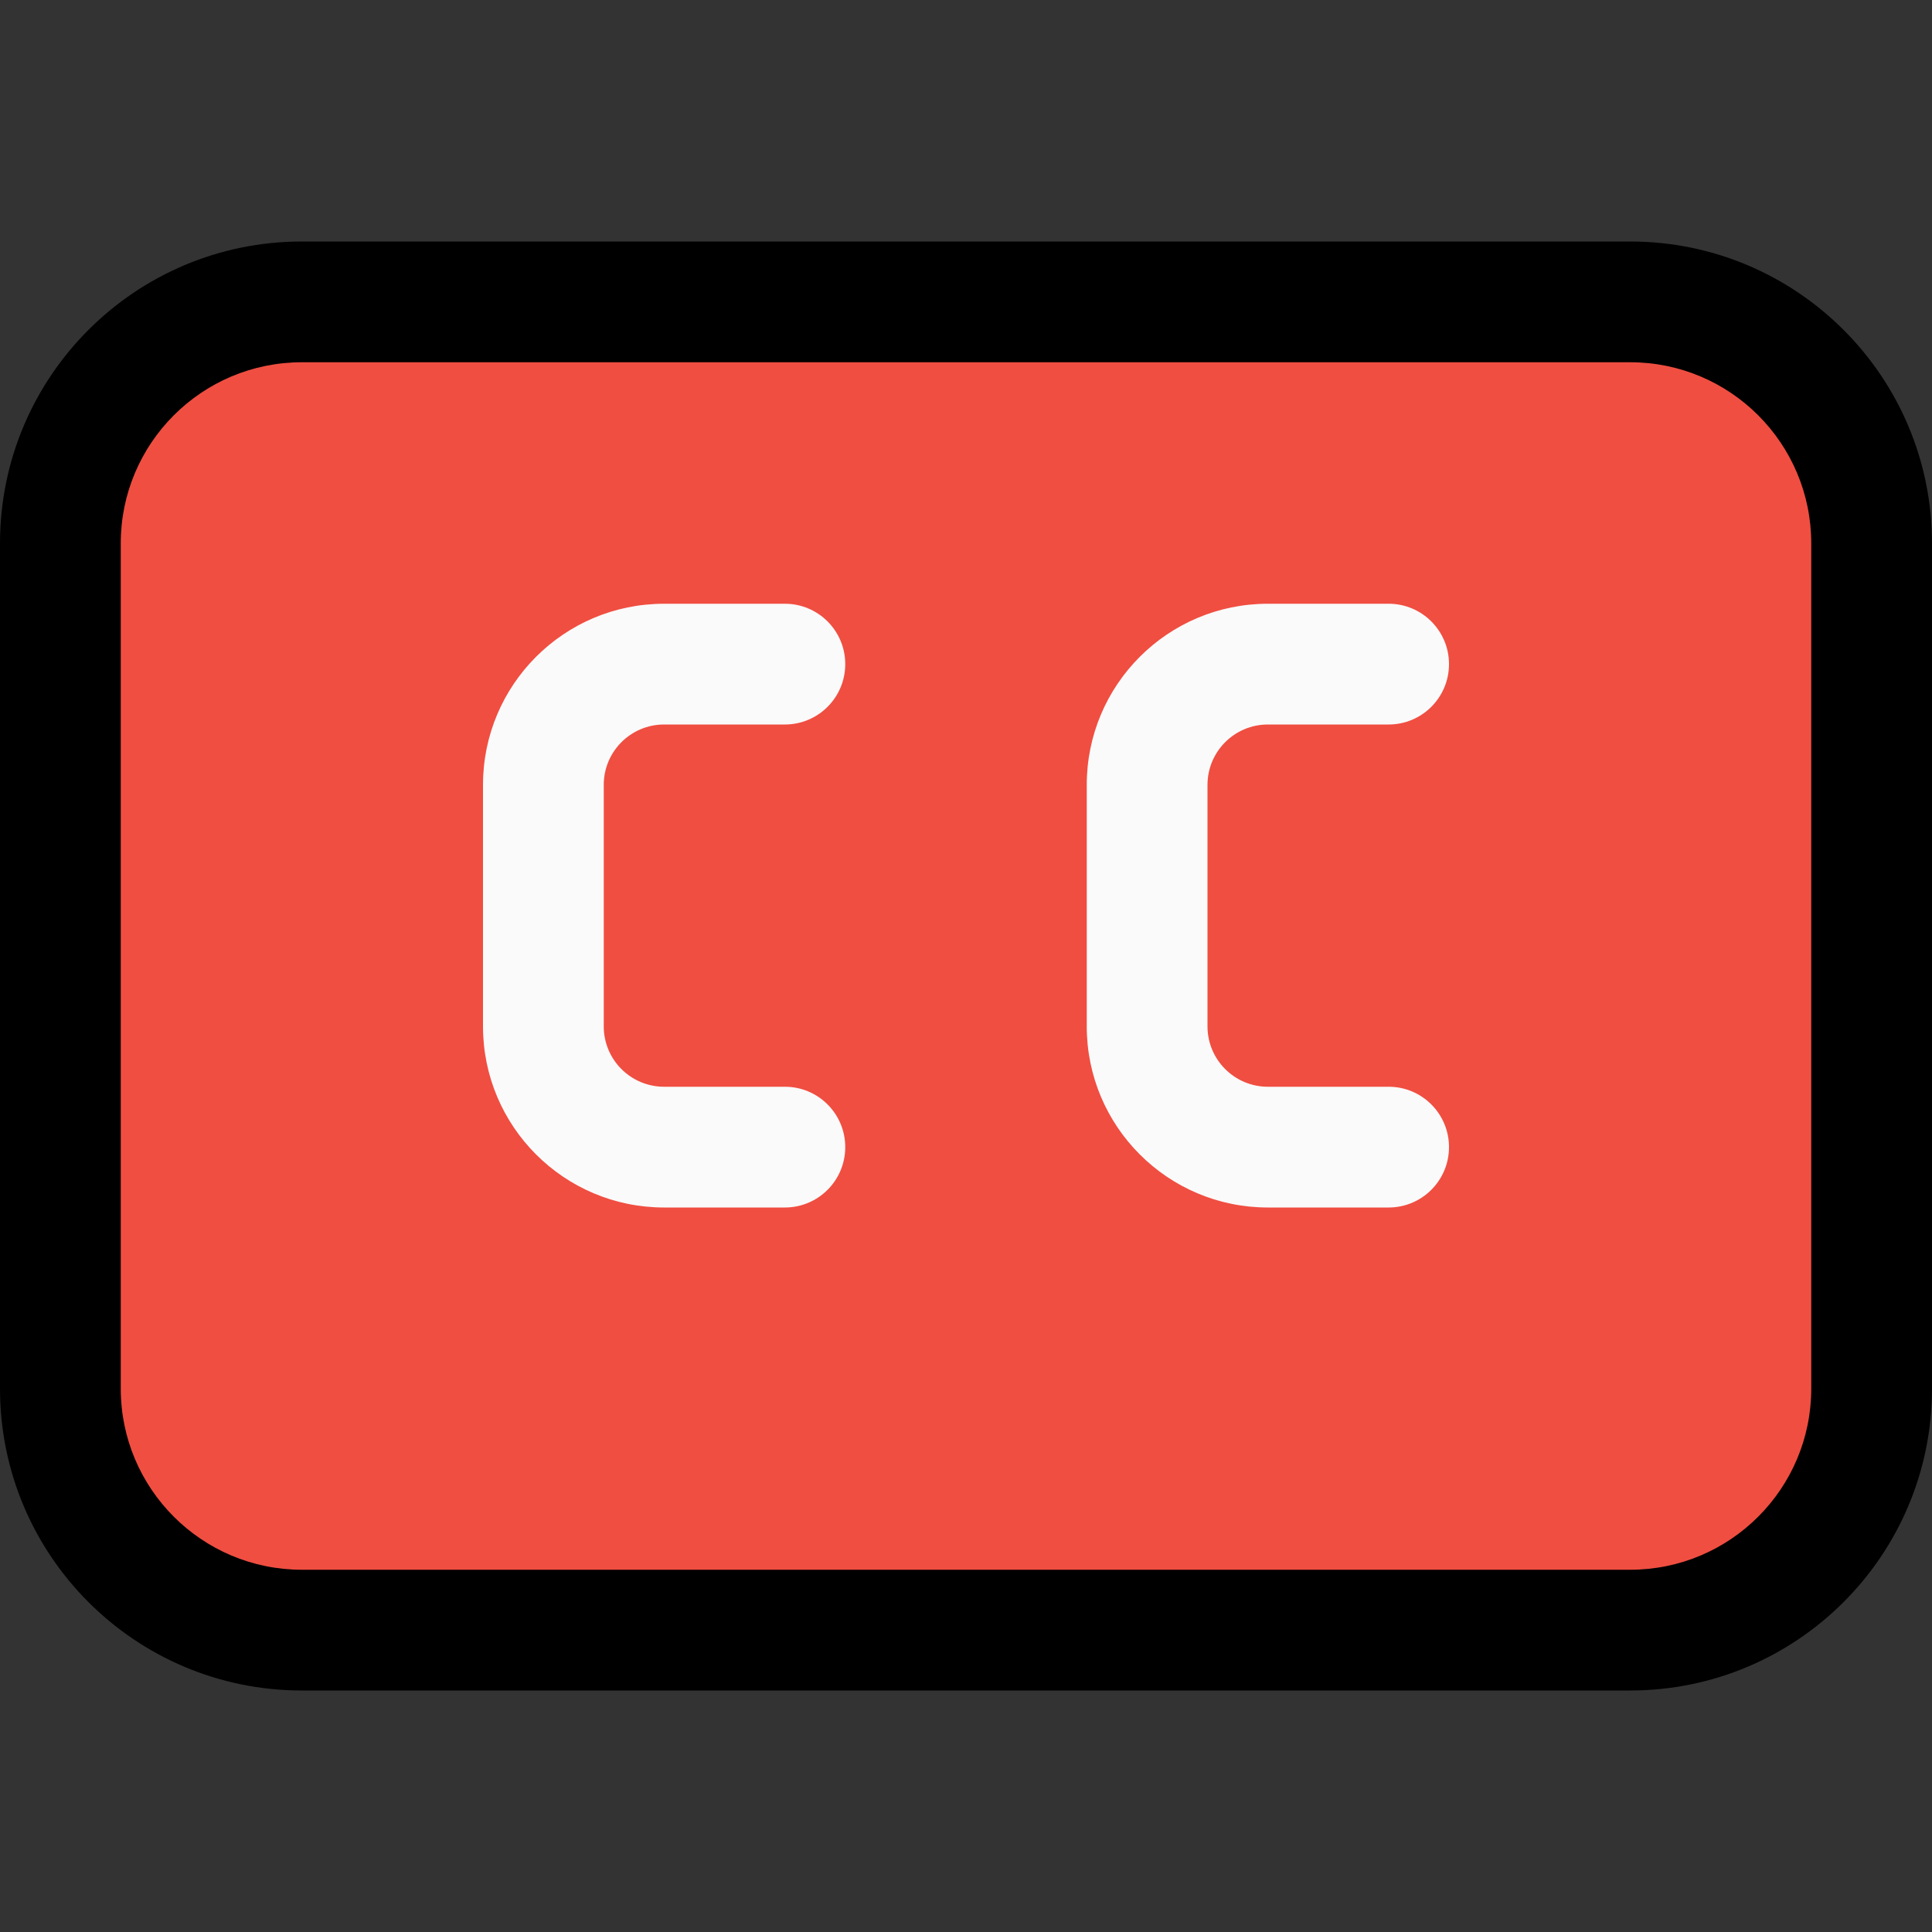
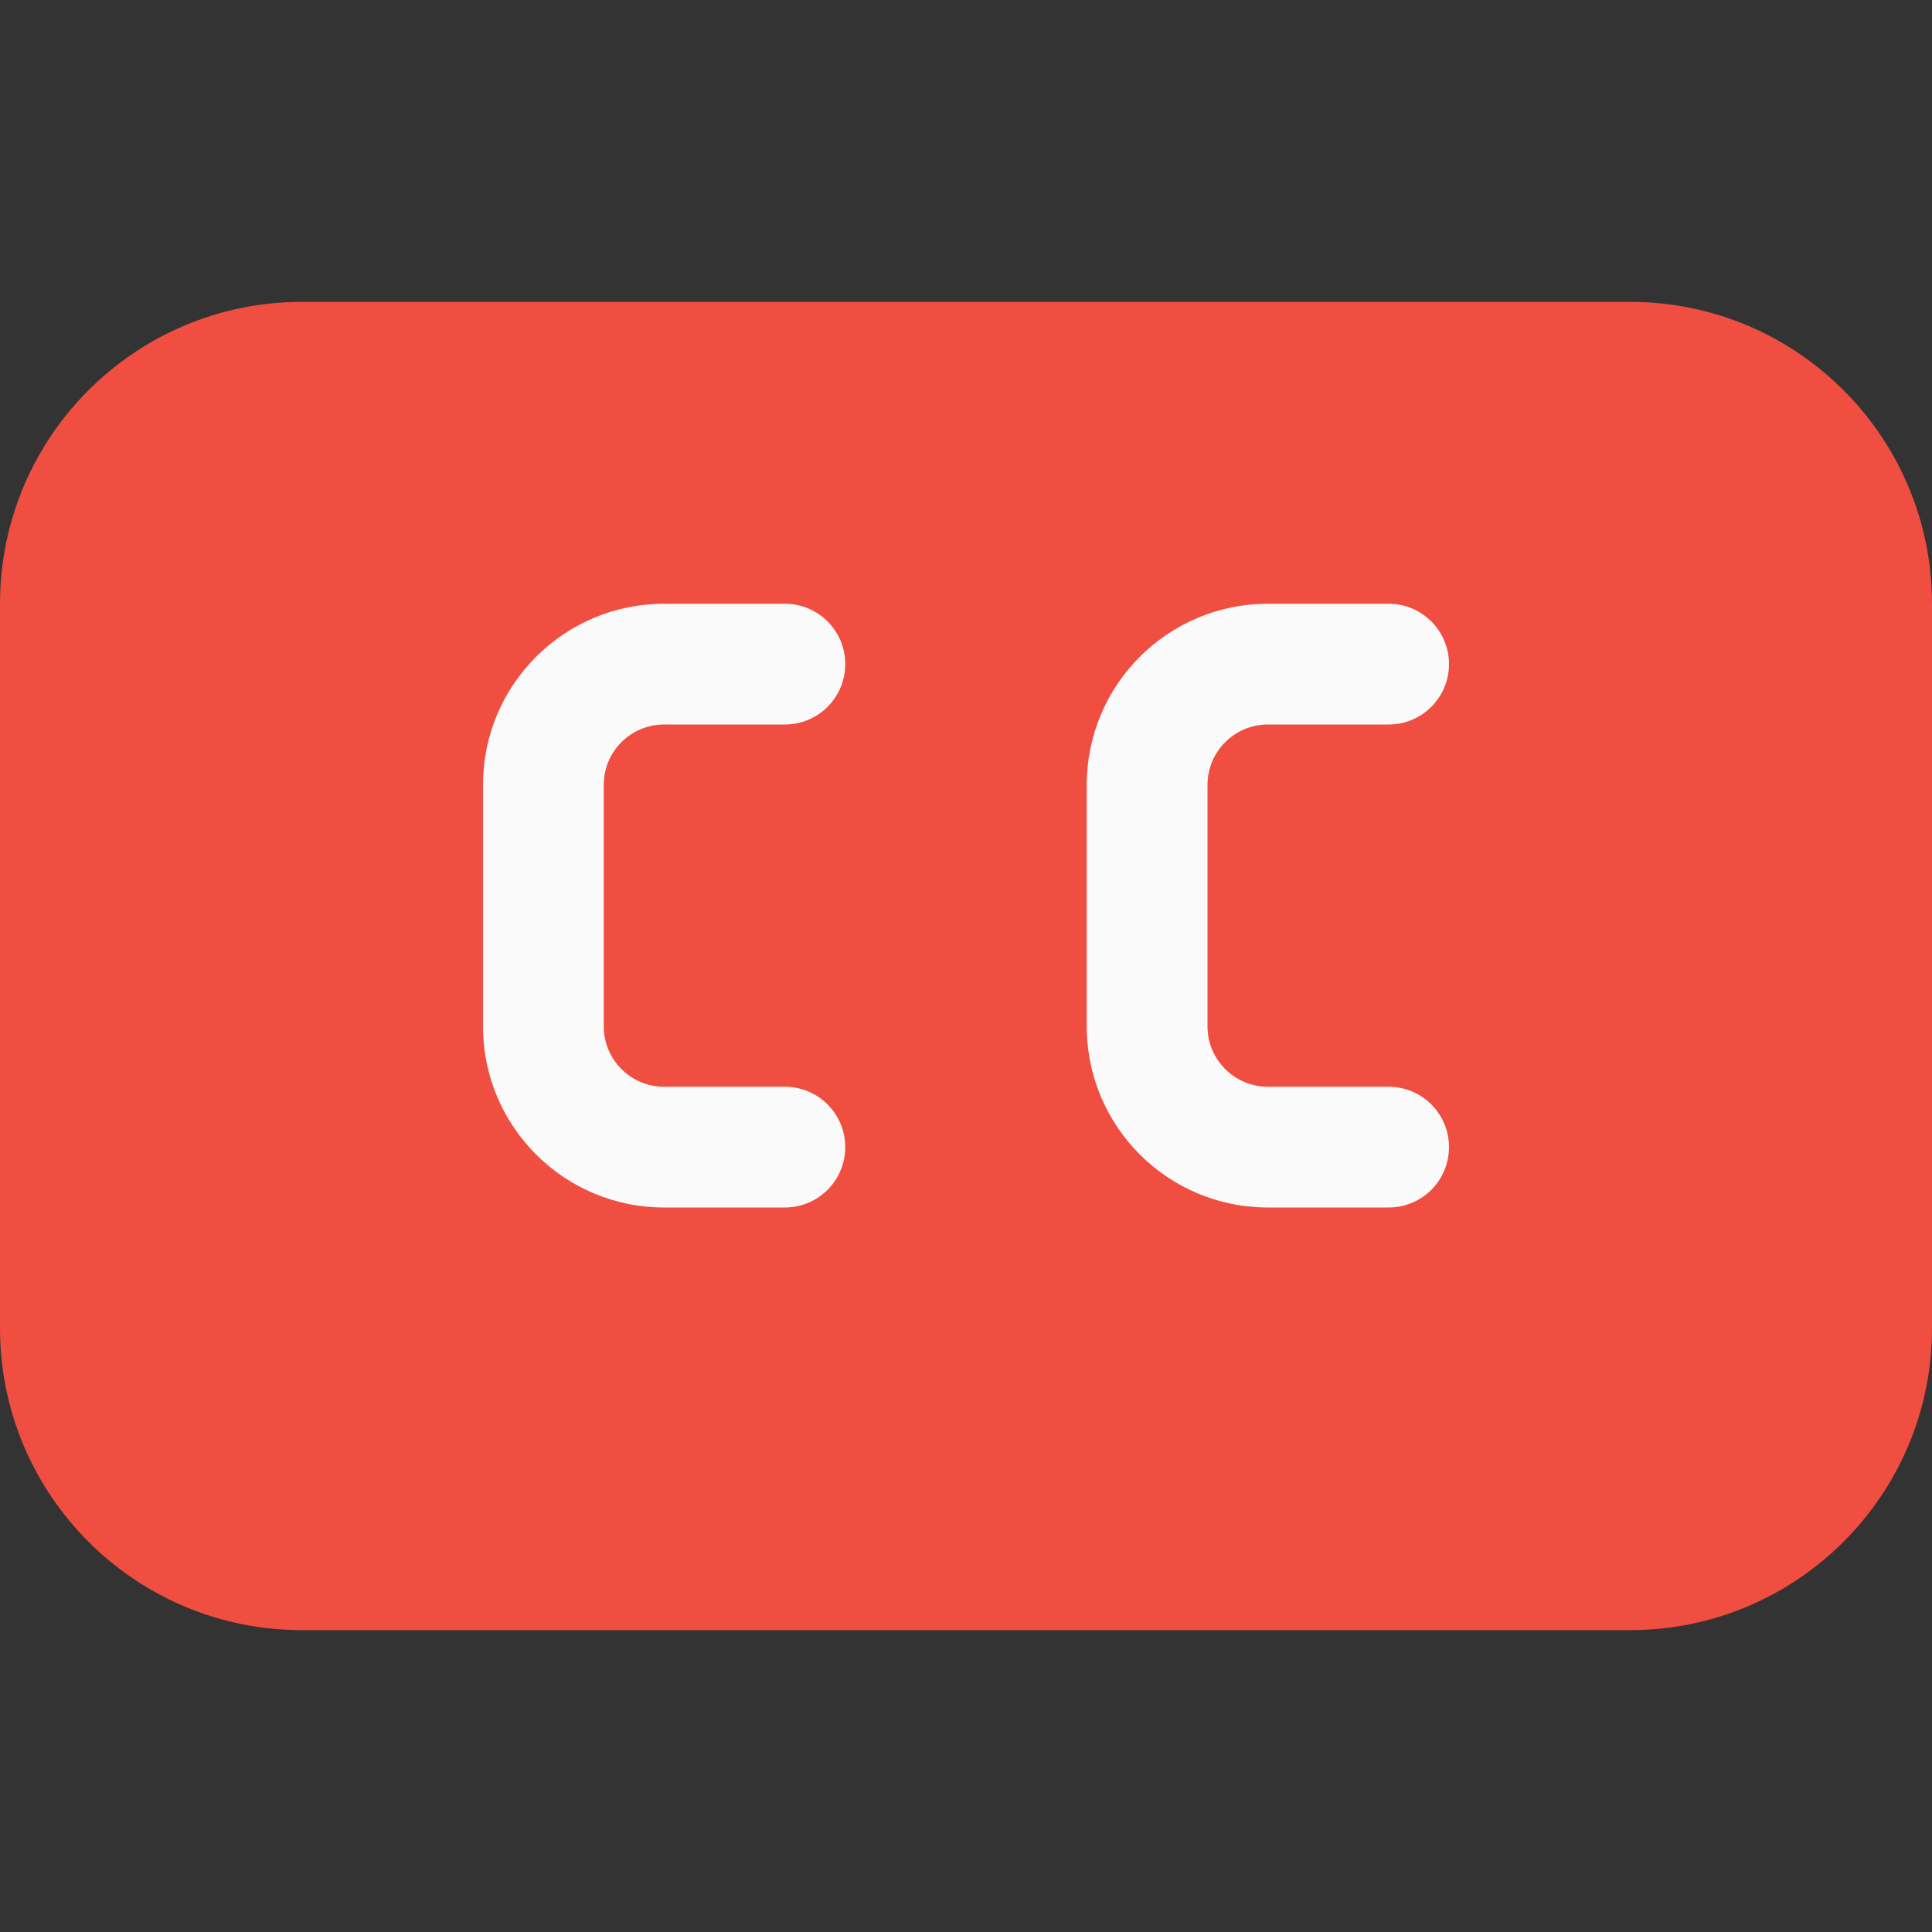
<svg xmlns="http://www.w3.org/2000/svg" version="1.1" id="Capa_1" x="0px" y="0px" viewBox="0 0 512 512" style="enable-background:new 0 0 512 512;" xml:space="preserve">
  <rect x="0" y="0" width="512" height="512" fill="#333333" stroke="none" />
  <path style="fill:#f04e41;" d="M80,80h352c44.183,0,80,35.817,80,80v192c0,44.183-35.817,80-80,80H80c-44.183,0-80-35.817-80-80V160  C0,115.817,35.817,80,80,80z" />
-   <path d="M432,448H80c-44.183,0-80-35.817-80-80V144c0-44.183,35.817-80,80-80h352c44.183,0,80,35.817,80,80v224  C512,412.183,476.183,448,432,448z M80,96c-26.51,0-48,21.49-48,48v224c0,26.51,21.49,48,48,48h352c26.51,0,48-21.49,48-48V144  c0-26.51-21.49-48-48-48H80z" />
  <g>
    <path style="fill:#FAFAFA;" d="M368,320h-32c-26.51,0-48-21.49-48-48v-64c0-26.51,21.49-48,48-48h32c8.837,0,16,7.163,16,16   s-7.163,16-16,16h-32c-8.837,0-16,7.163-16,16v64c0,8.837,7.163,16,16,16h32c8.837,0,16,7.163,16,16S376.837,320,368,320z" />
    <path style="fill:#FAFAFA;" d="M208,320h-32c-26.51,0-48-21.49-48-48v-64c0-26.51,21.49-48,48-48h32c8.837,0,16,7.163,16,16   s-7.163,16-16,16h-32c-8.837,0-16,7.163-16,16v64c0,8.837,7.163,16,16,16h32c8.837,0,16,7.163,16,16S216.837,320,208,320z" />
  </g>
  <g>
</g>
  <g>
</g>
  <g>
</g>
  <g>
</g>
  <g>
</g>
  <g>
</g>
  <g>
</g>
  <g>
</g>
  <g>
</g>
  <g>
</g>
  <g>
</g>
  <g>
</g>
  <g>
</g>
  <g>
</g>
  <g>
</g>
</svg>